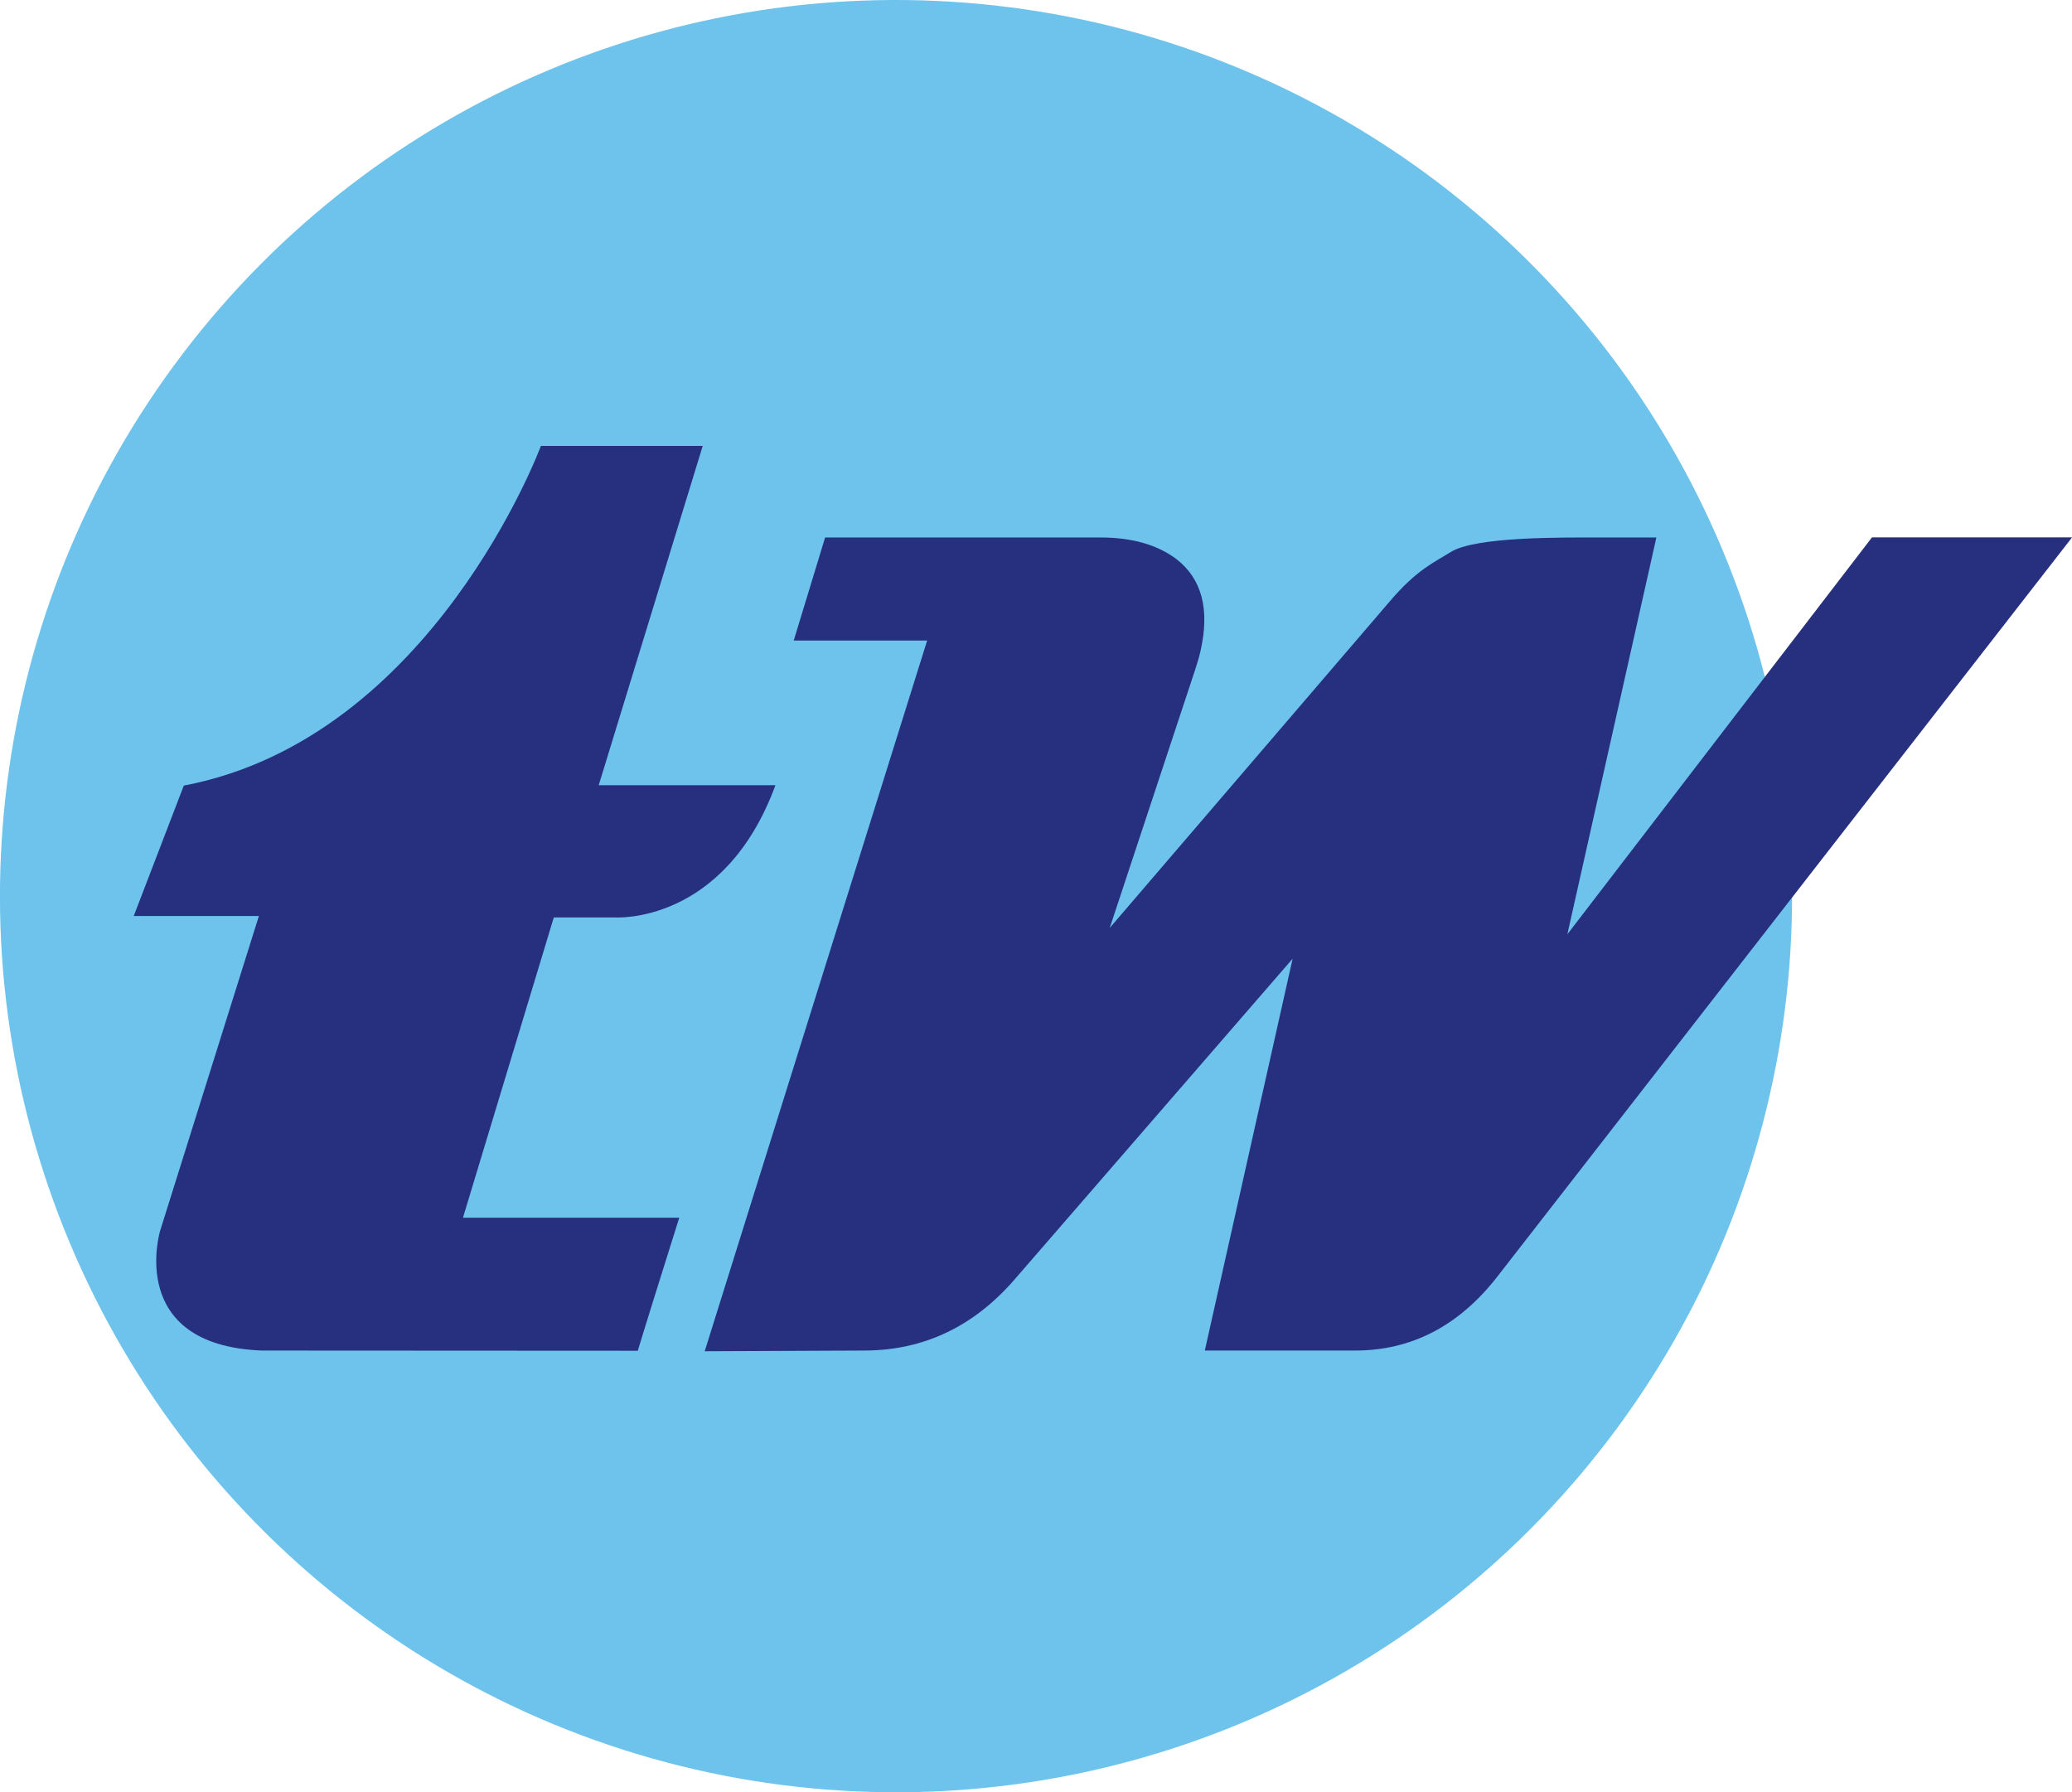
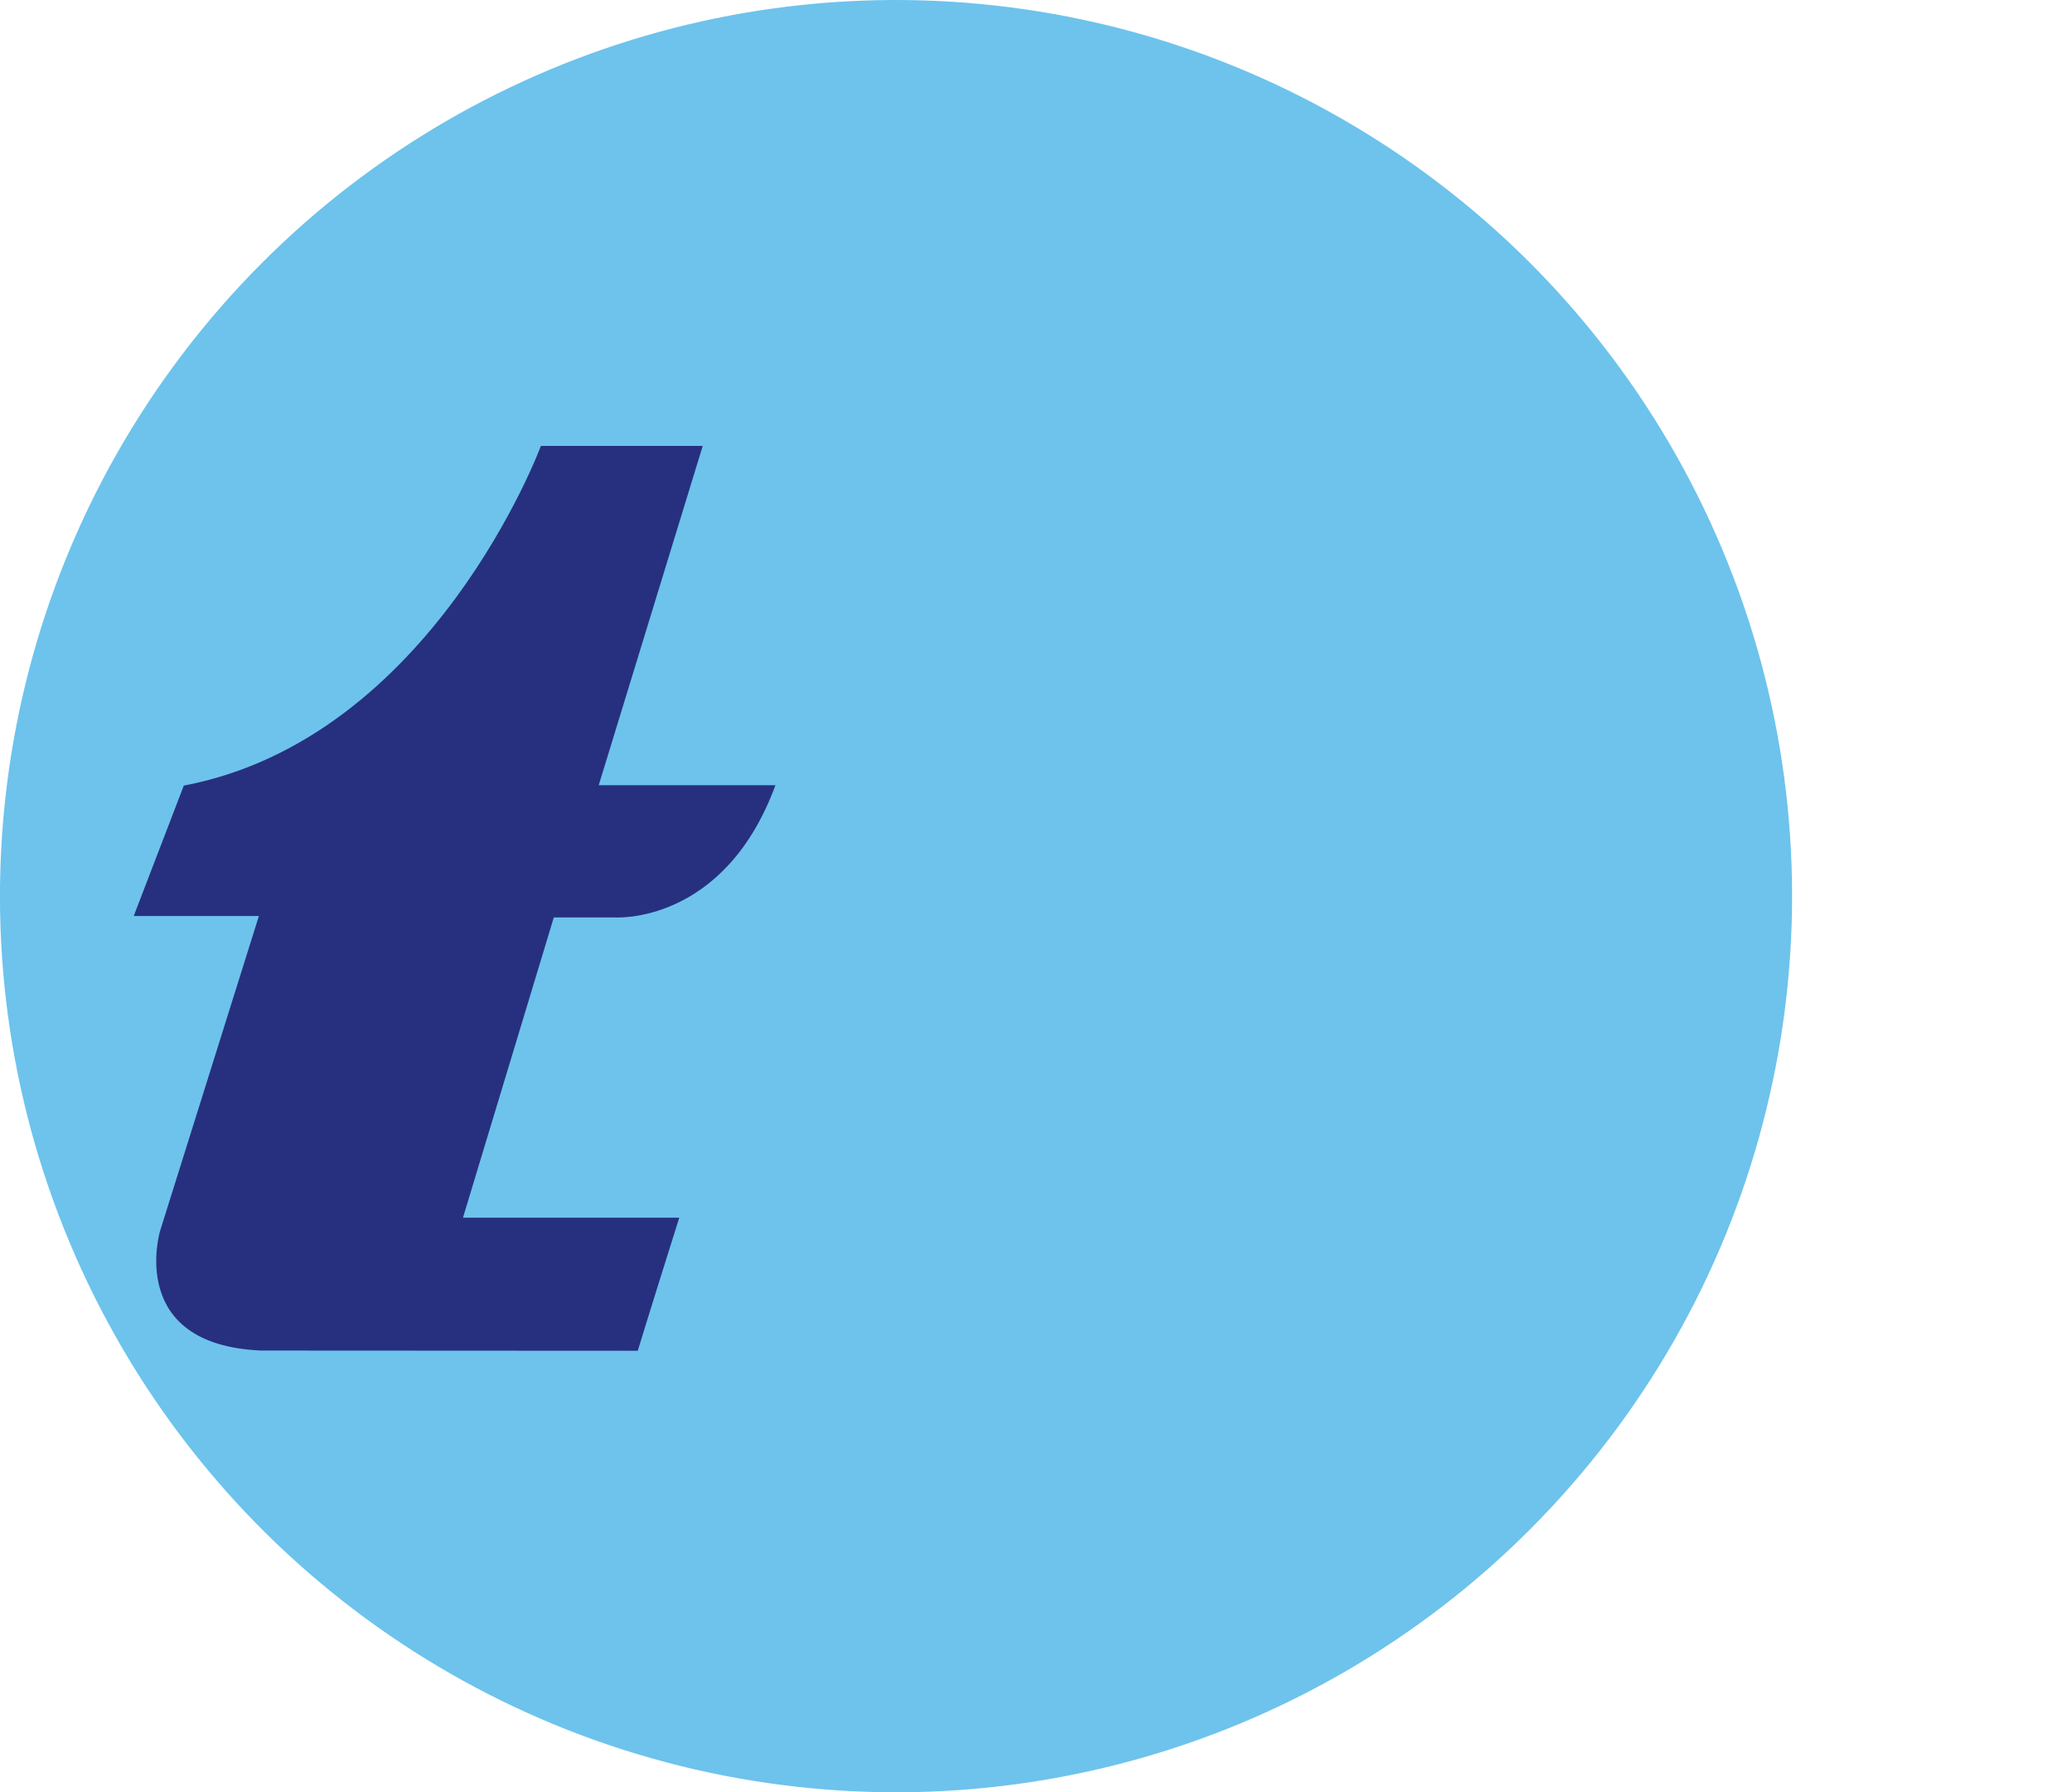
<svg xmlns="http://www.w3.org/2000/svg" id="Layer_2" data-name="Layer 2" viewBox="0 0 205.29 177.57">
  <g id="Layer_1-2" data-name="Layer 1">
    <g>
      <circle cx="88.78" cy="88.78" r="88.78" transform="translate(-27.42 41.22) rotate(-22.74)" style="fill: #6dc3ec;" />
-       <path d="m205.29,53.25l-56.98,73.28c-3.8,4.85-8.48,7.27-14.05,7.27h-14.89l8.7-38.82-27.55,31.78c-4.07,4.69-9.04,7.04-14.92,7.04l-15.78.07,22.04-70.41h-13.22l3.11-10.21h27.3c3.09,0,5.59.71,7.48,2.12,2.54,1.95,3.35,4.98,2.42,9.1-.14.61-.32,1.24-.54,1.89l-8.46,25.57,27.77-32.38c2.64-3.09,4.25-3.76,6.03-4.87,2.48-1.53,11.05-1.43,14.75-1.43h5.61l-8.82,39.31,30.18-39.32h19.8Z" style="fill: #27307f;" />
      <path d="m69.64,44.18h-16.05s-10.72,28.96-35.38,33.65l-4.96,12.92h12.4l-9.79,31.2s-3.39,11.3,10.05,11.85l37.28.02s.78-2.61,4.11-13.18h-21.43s9-29.75,9-29.75h6.08s10.79.73,15.88-13.1h-17.51s10.3-33.6,10.3-33.6Z" style="fill: #27307f;" />
    </g>
  </g>
</svg>